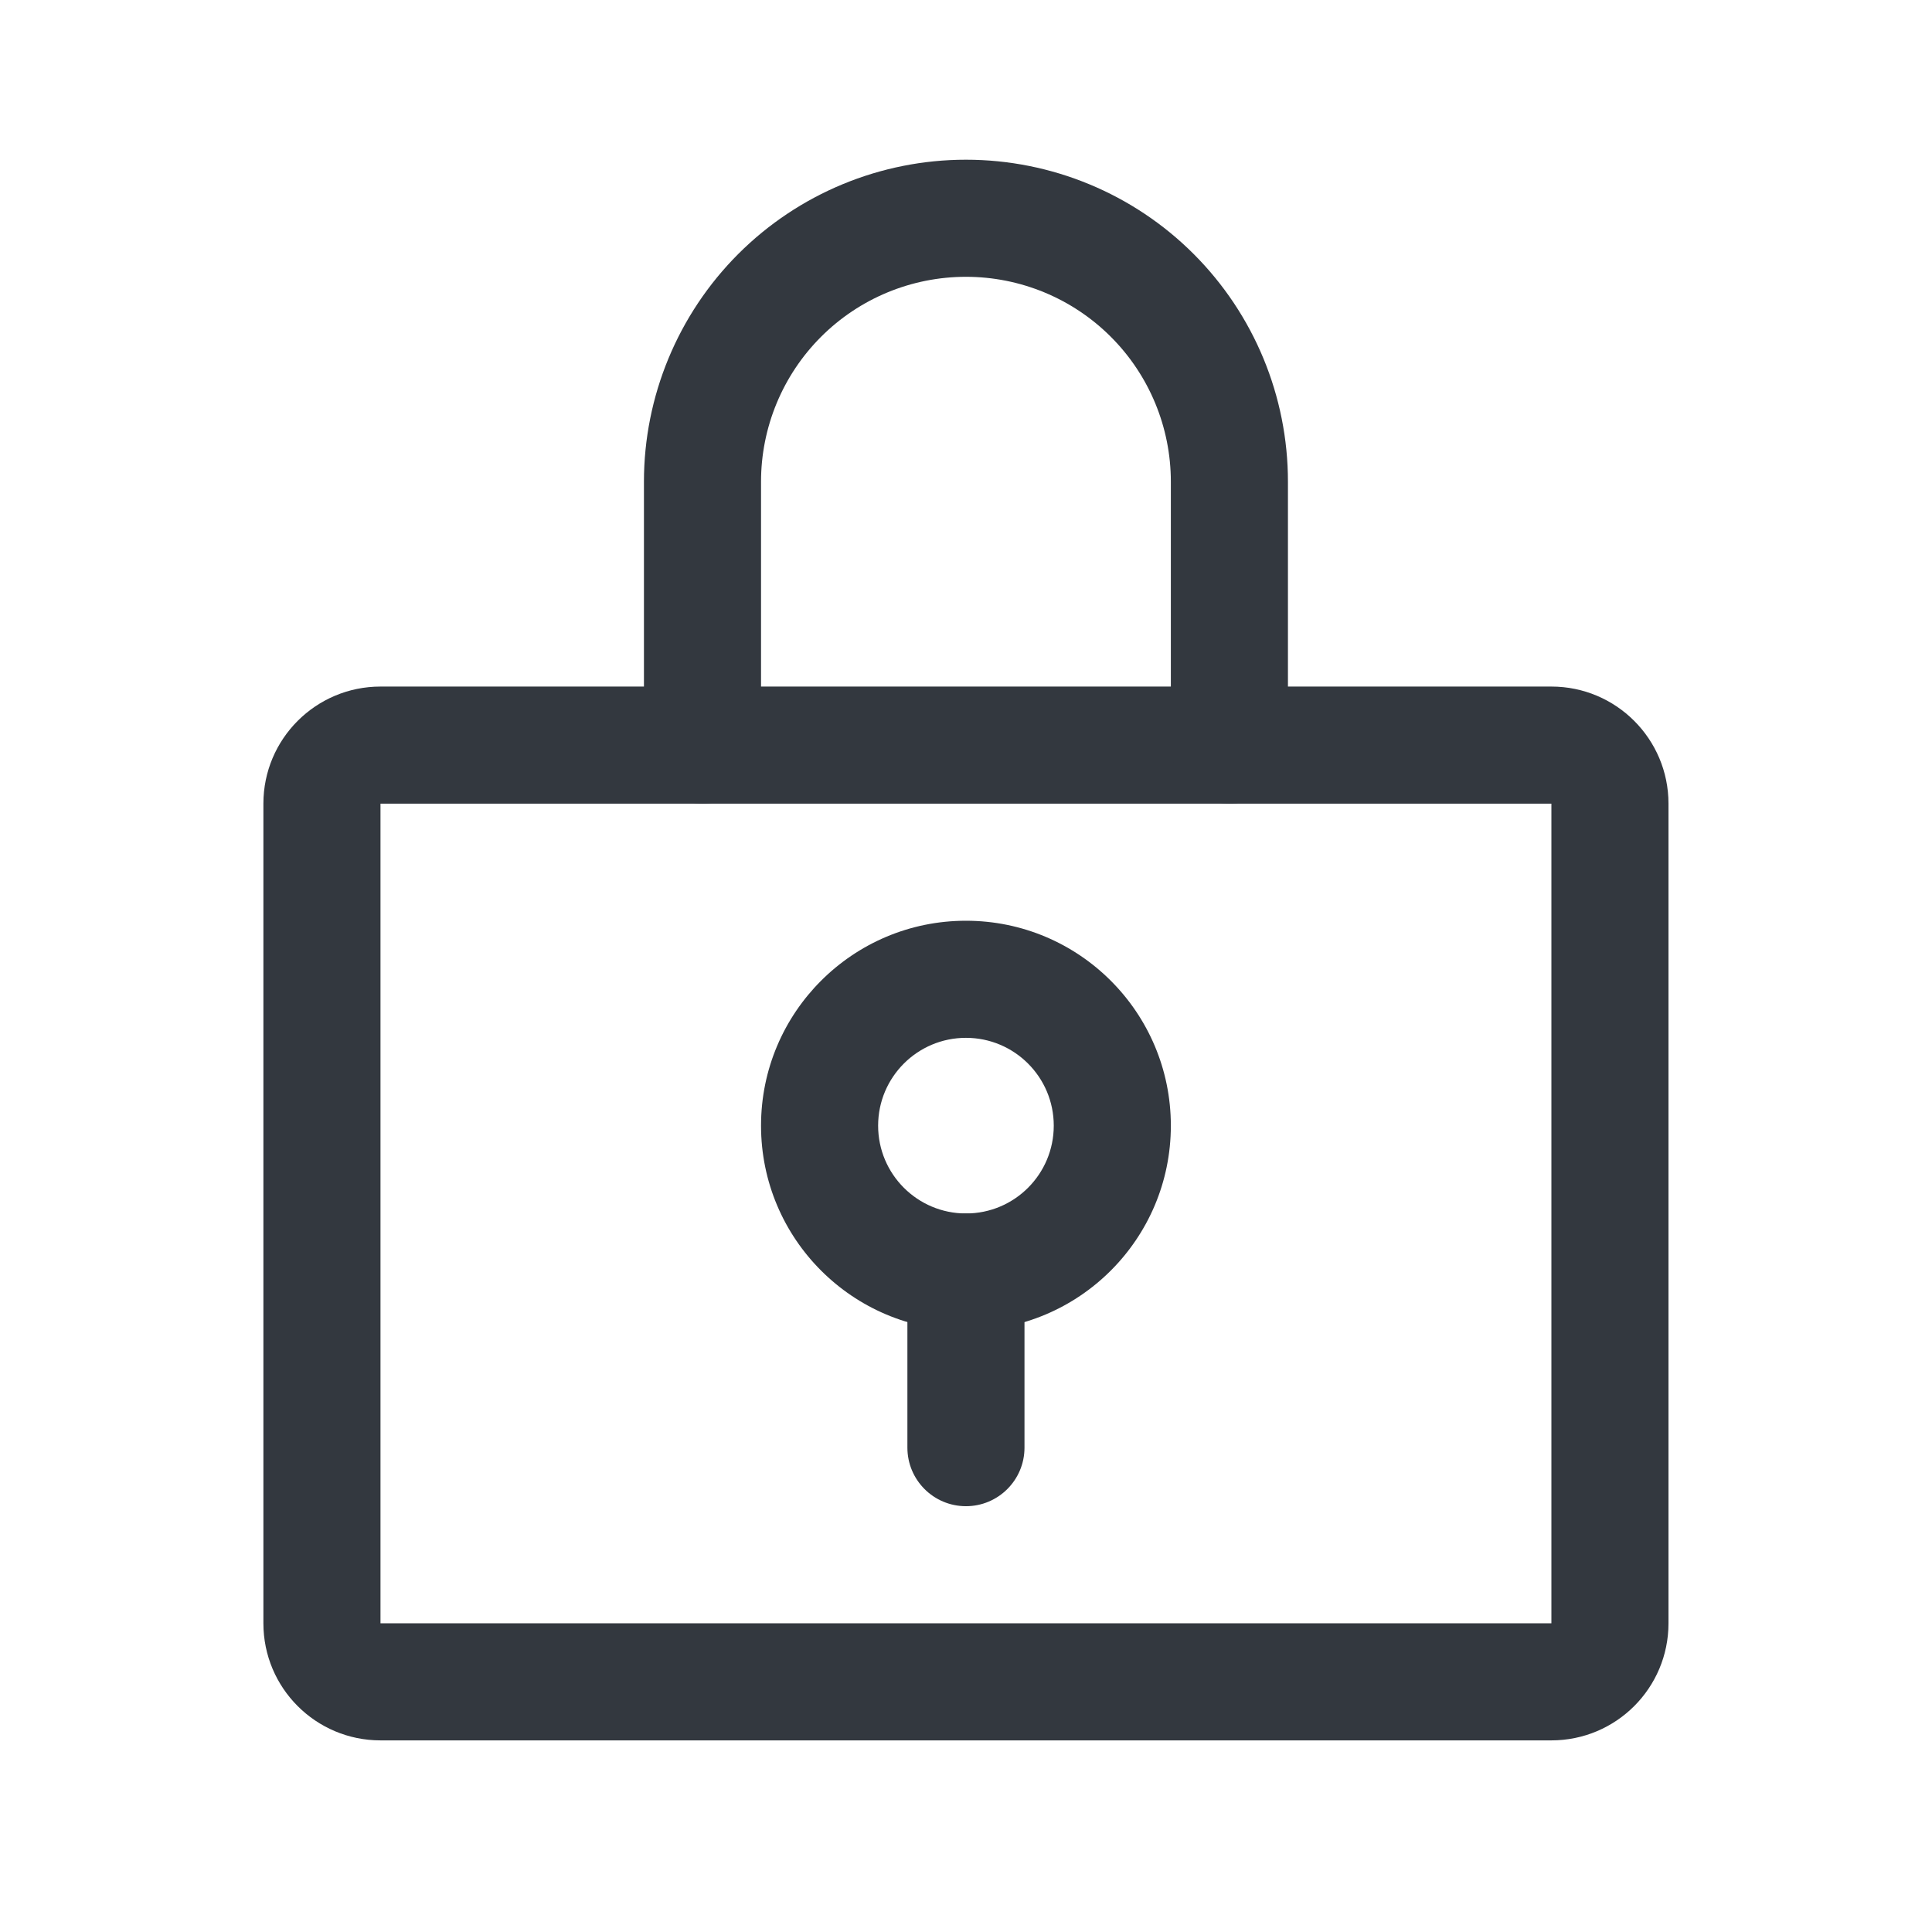
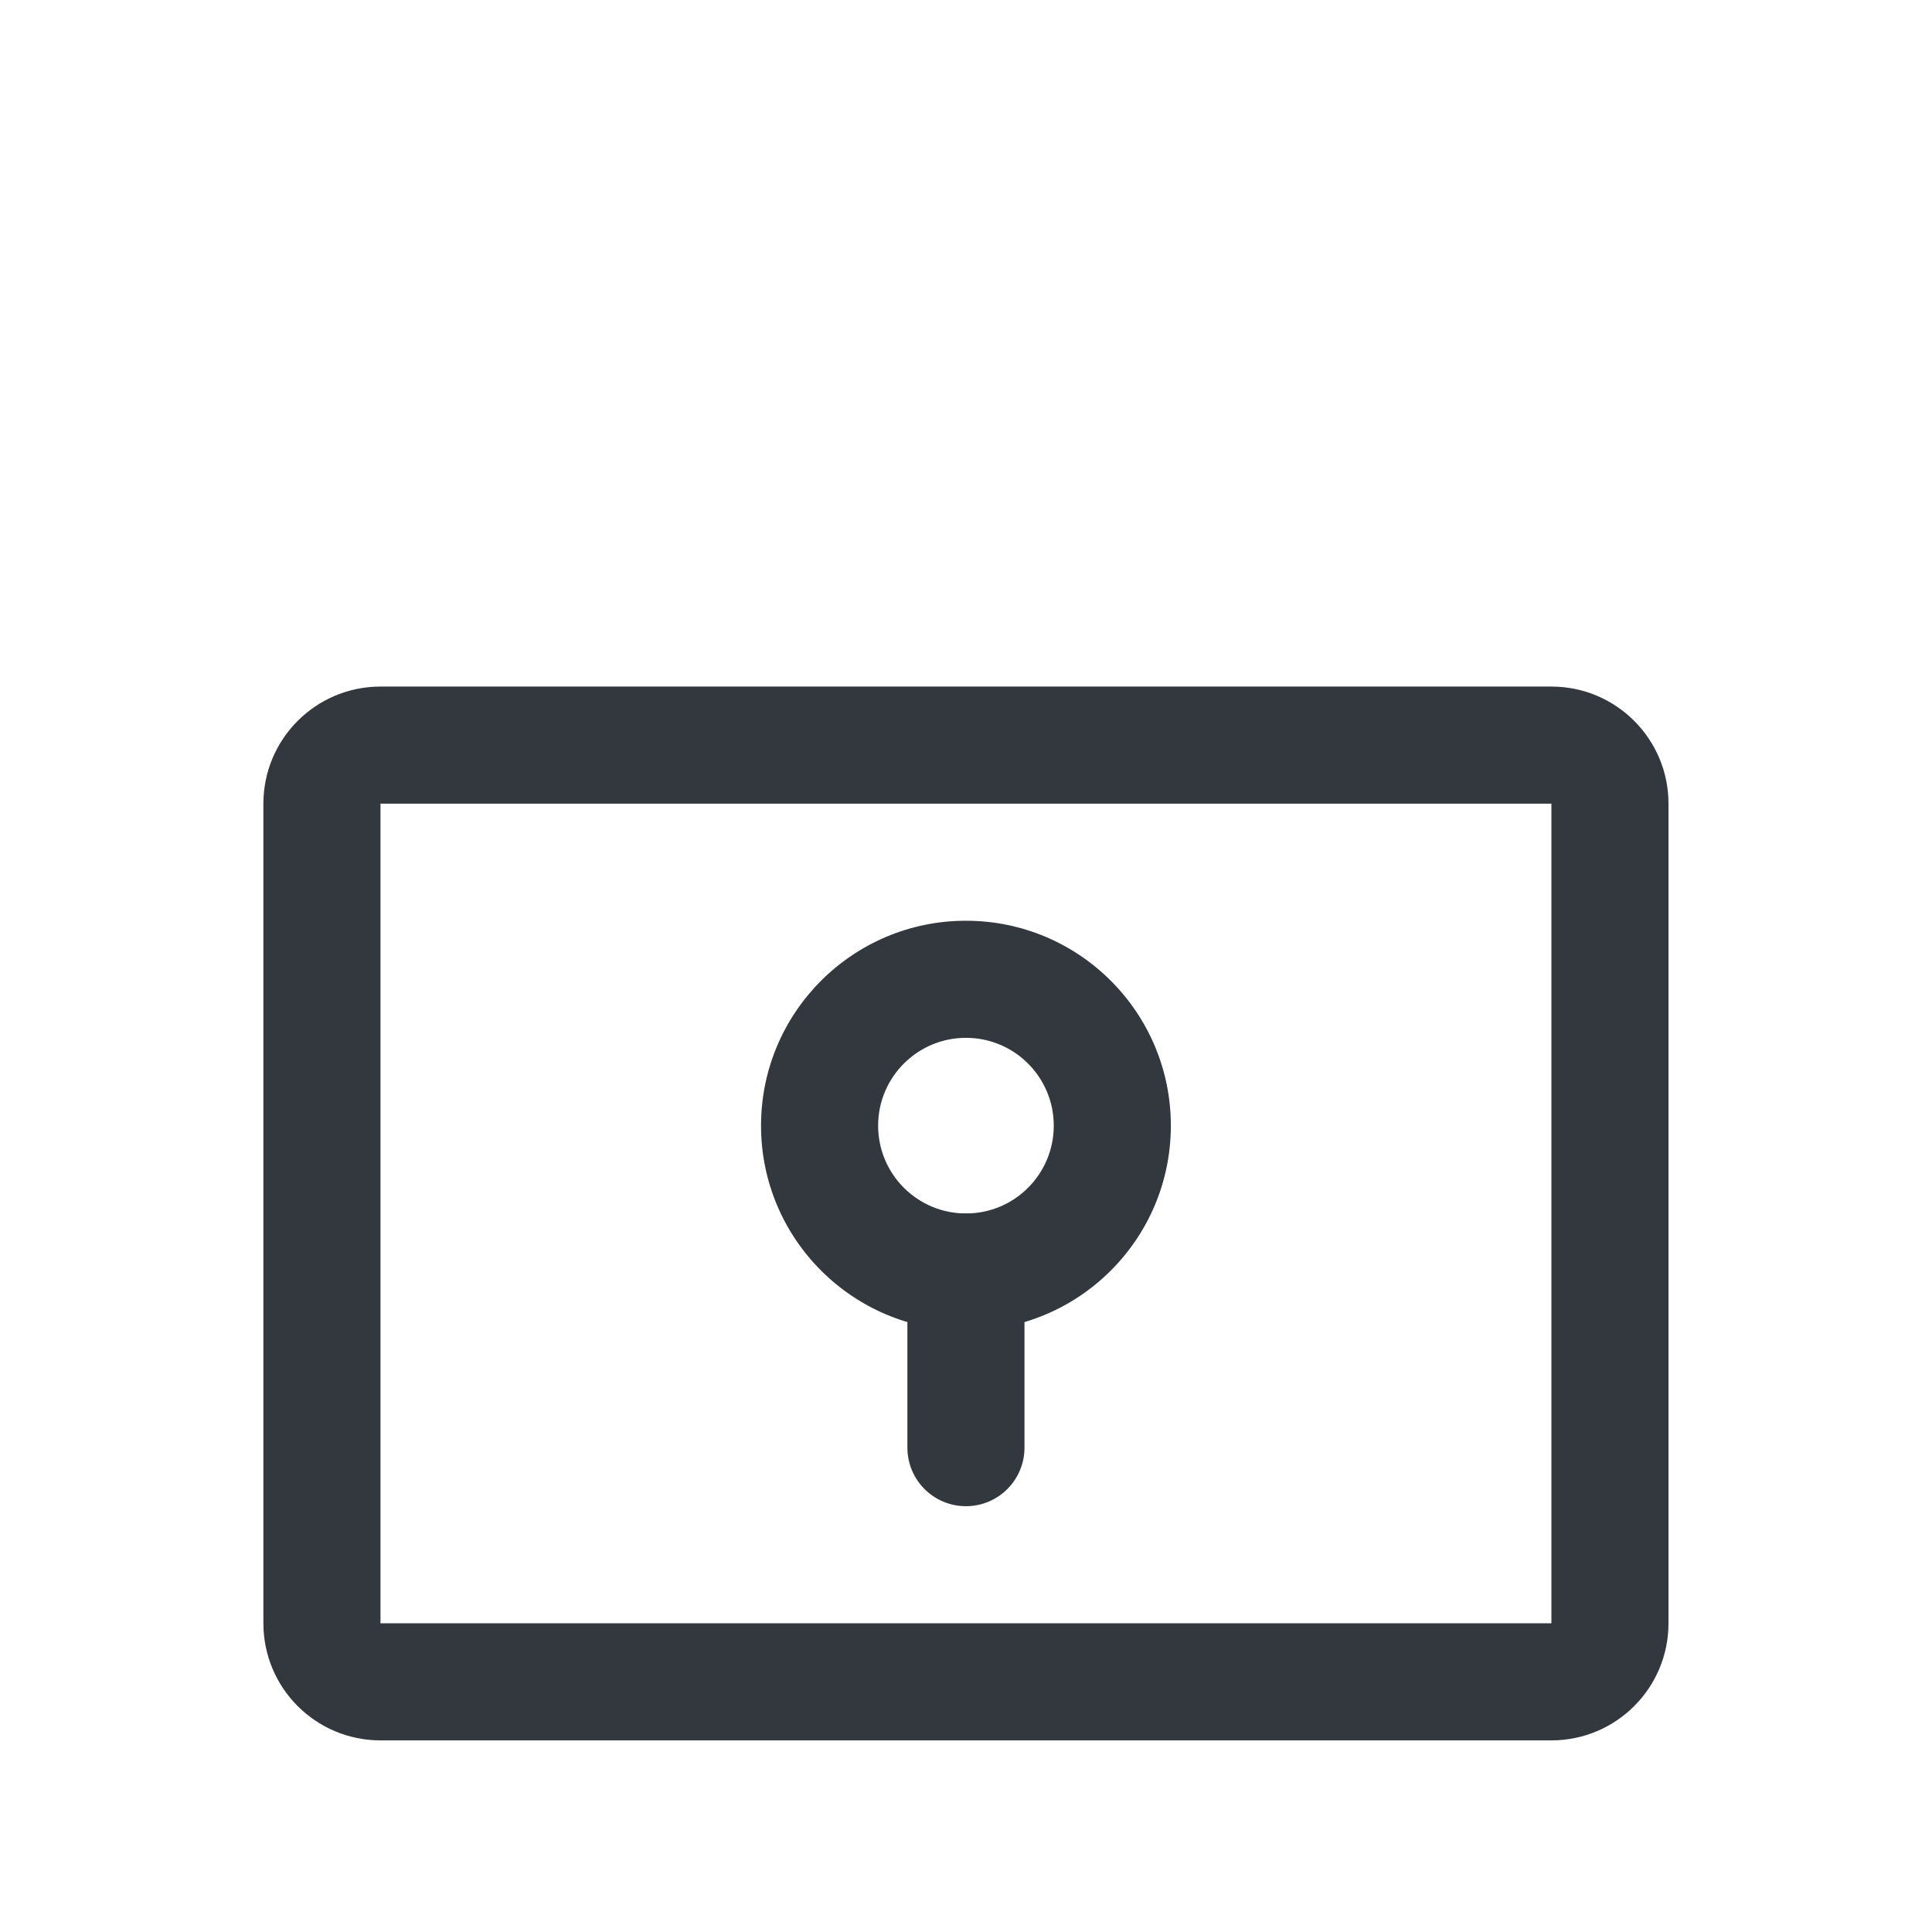
<svg xmlns="http://www.w3.org/2000/svg" width="33" height="33" viewBox="0 0 33 33" fill="none">
  <path fill-rule="evenodd" clip-rule="evenodd" d="M16.499 17.727C15.671 17.727 14.999 18.399 14.999 19.227C14.999 20.056 15.671 20.727 16.499 20.727C17.328 20.727 17.999 20.056 17.999 19.227C17.999 18.399 17.328 17.727 16.499 17.727ZM12.999 19.227C12.999 17.294 14.566 15.727 16.499 15.727C18.432 15.727 19.999 17.294 19.999 19.227C19.999 21.16 18.432 22.727 16.499 22.727C14.566 22.727 12.999 21.16 12.999 19.227Z" fill="#33383F" />
  <path fill-rule="evenodd" clip-rule="evenodd" d="M16.499 20.727C17.051 20.727 17.499 21.175 17.499 21.727V24.727C17.499 25.28 17.051 25.727 16.499 25.727C15.947 25.727 15.499 25.28 15.499 24.727V21.727C15.499 21.175 15.947 20.727 16.499 20.727Z" fill="#33383F" />
  <path fill-rule="evenodd" clip-rule="evenodd" d="M4.499 13.727C4.499 12.623 5.394 11.727 6.499 11.727H26.499C27.604 11.727 28.499 12.623 28.499 13.727V27.727C28.499 28.832 27.604 29.727 26.499 29.727H6.499C5.394 29.727 4.499 28.832 4.499 27.727V13.727ZM26.499 13.727H6.499V27.727H26.499V13.727Z" fill="#33383F" />
-   <path fill-rule="evenodd" clip-rule="evenodd" d="M16.499 4.728C15.571 4.728 14.681 5.096 14.024 5.753C13.368 6.409 12.999 7.299 12.999 8.228V12.727C12.999 13.28 12.551 13.727 11.999 13.727C11.447 13.727 10.999 13.28 10.999 12.727V8.228C10.999 6.769 11.579 5.37 12.61 4.338C13.641 3.307 15.04 2.728 16.499 2.728C17.958 2.728 19.357 3.307 20.388 4.338C21.42 5.37 21.999 6.769 21.999 8.228V12.727C21.999 13.28 21.551 13.727 20.999 13.727C20.447 13.727 19.999 13.28 19.999 12.727V8.228C19.999 7.299 19.63 6.409 18.974 5.753C18.317 5.096 17.427 4.728 16.499 4.728Z" fill="#33383F" />
</svg>